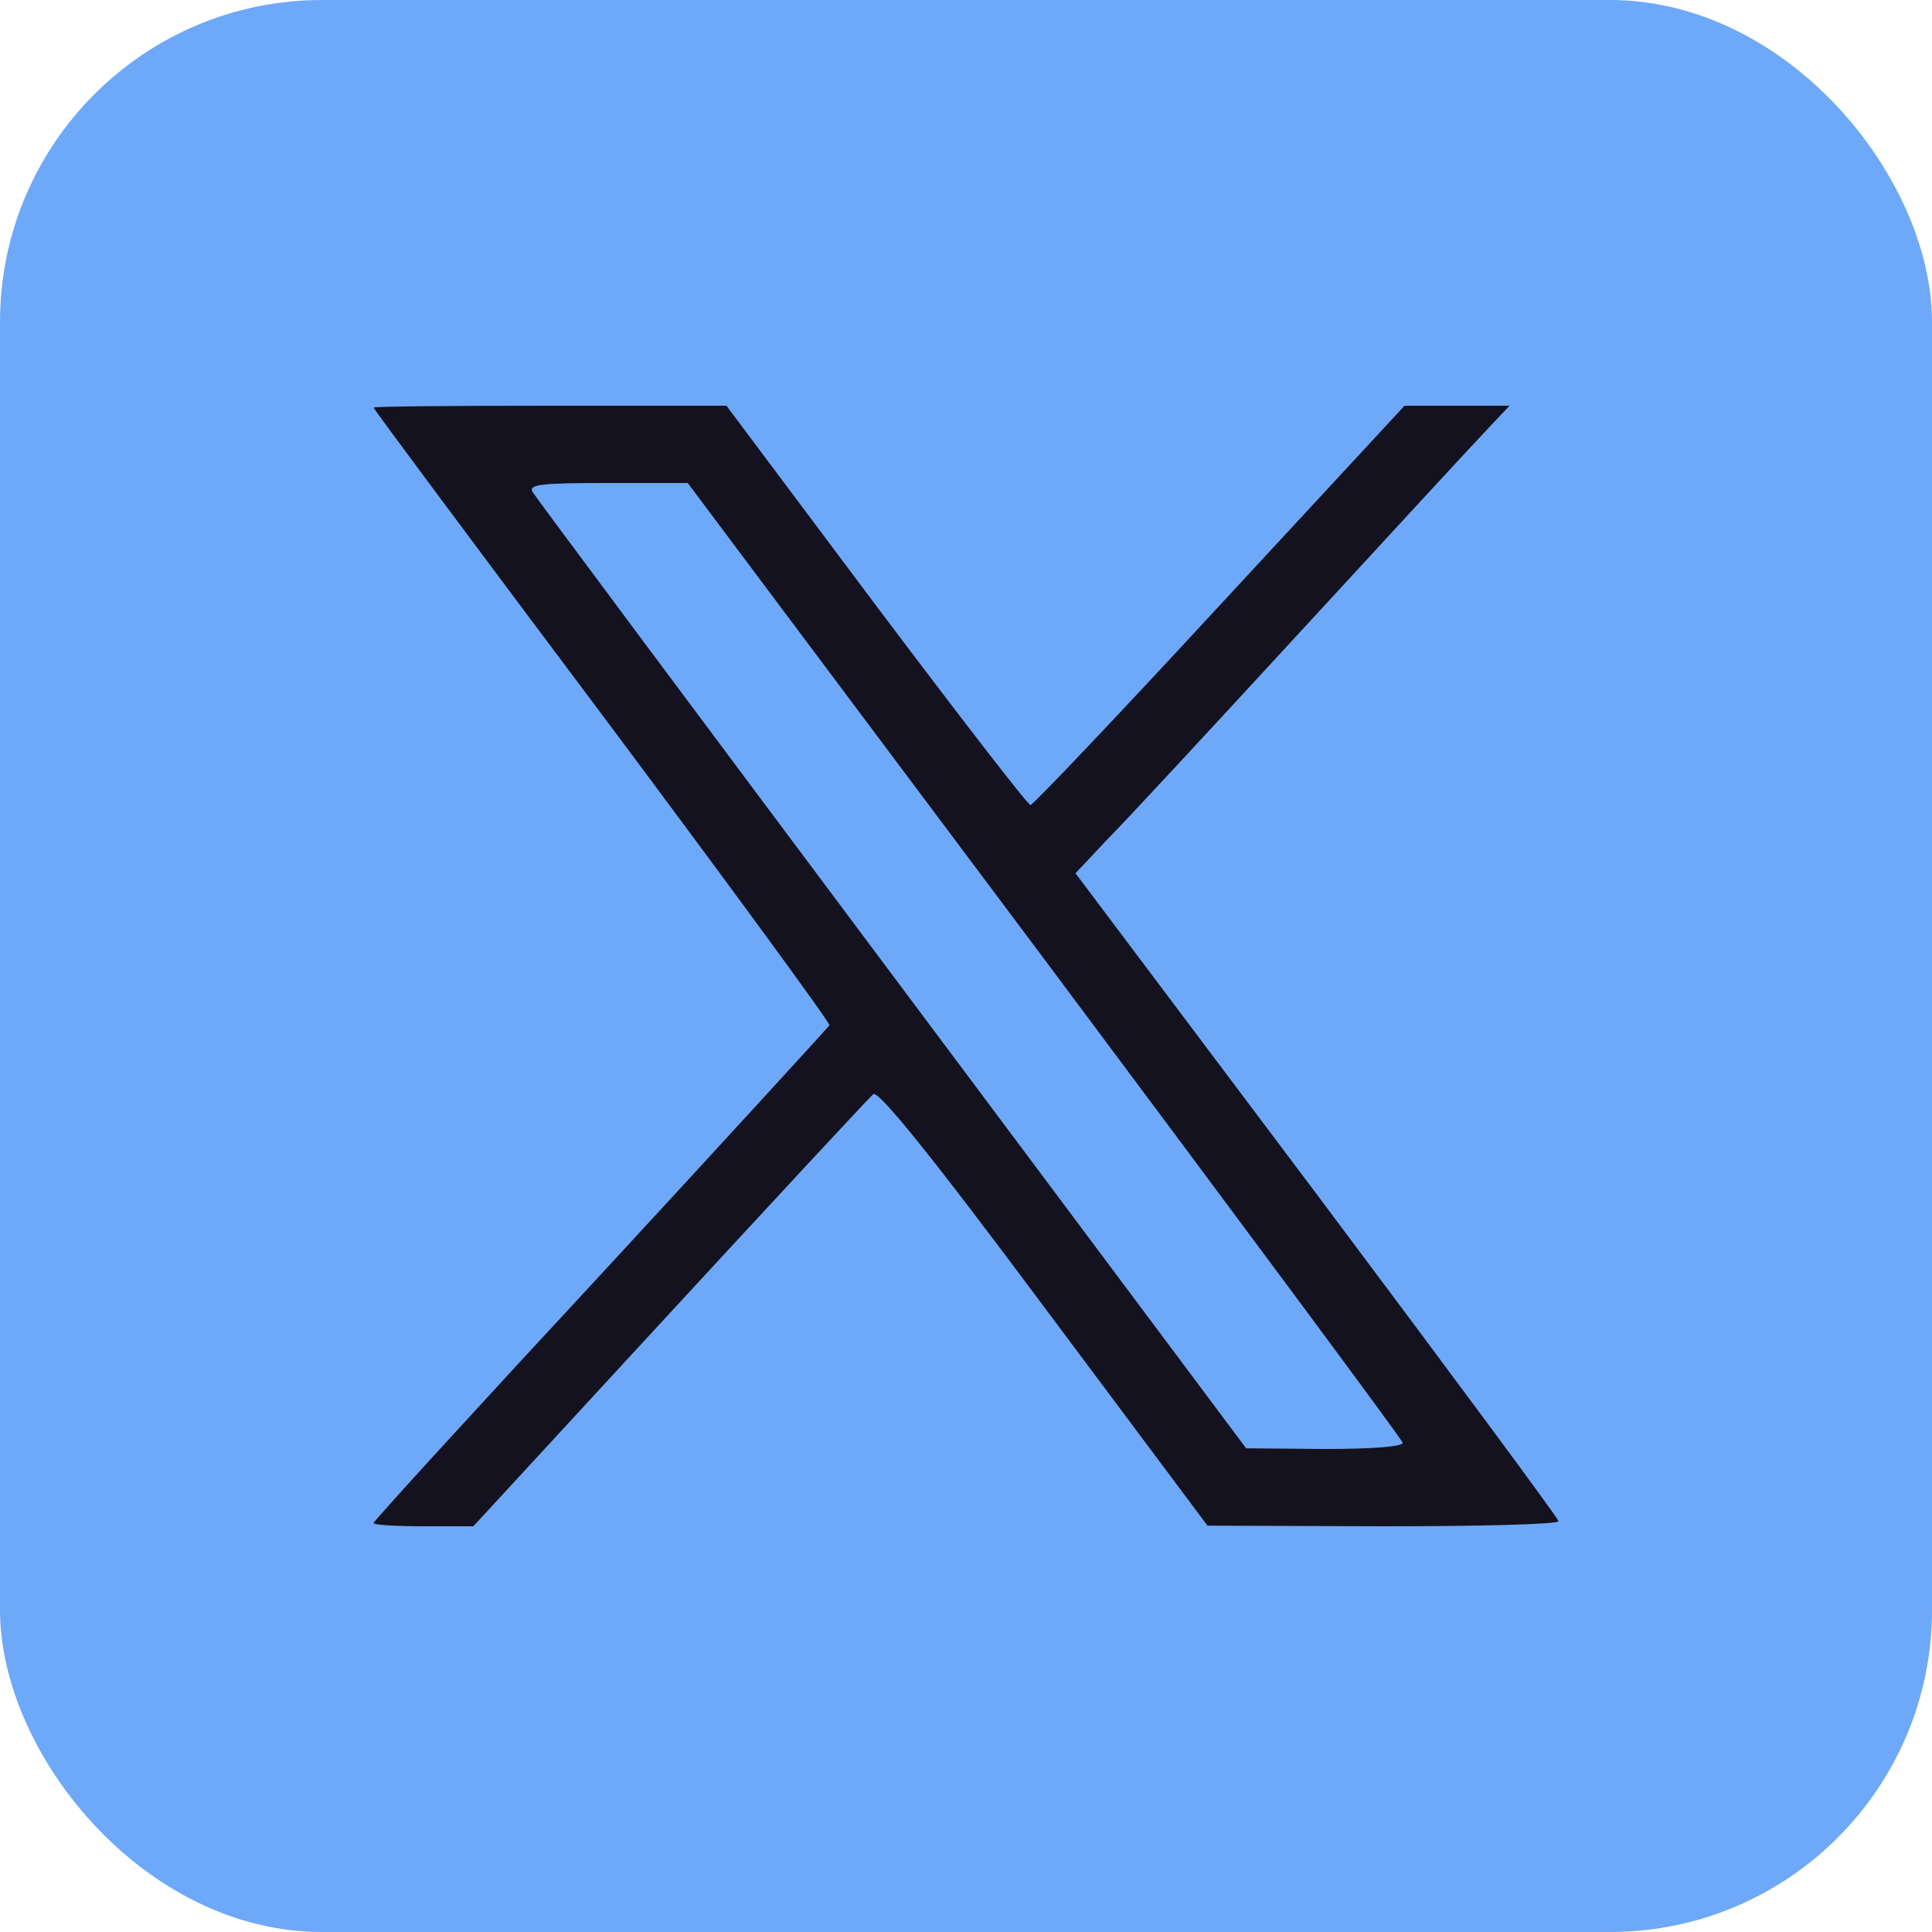
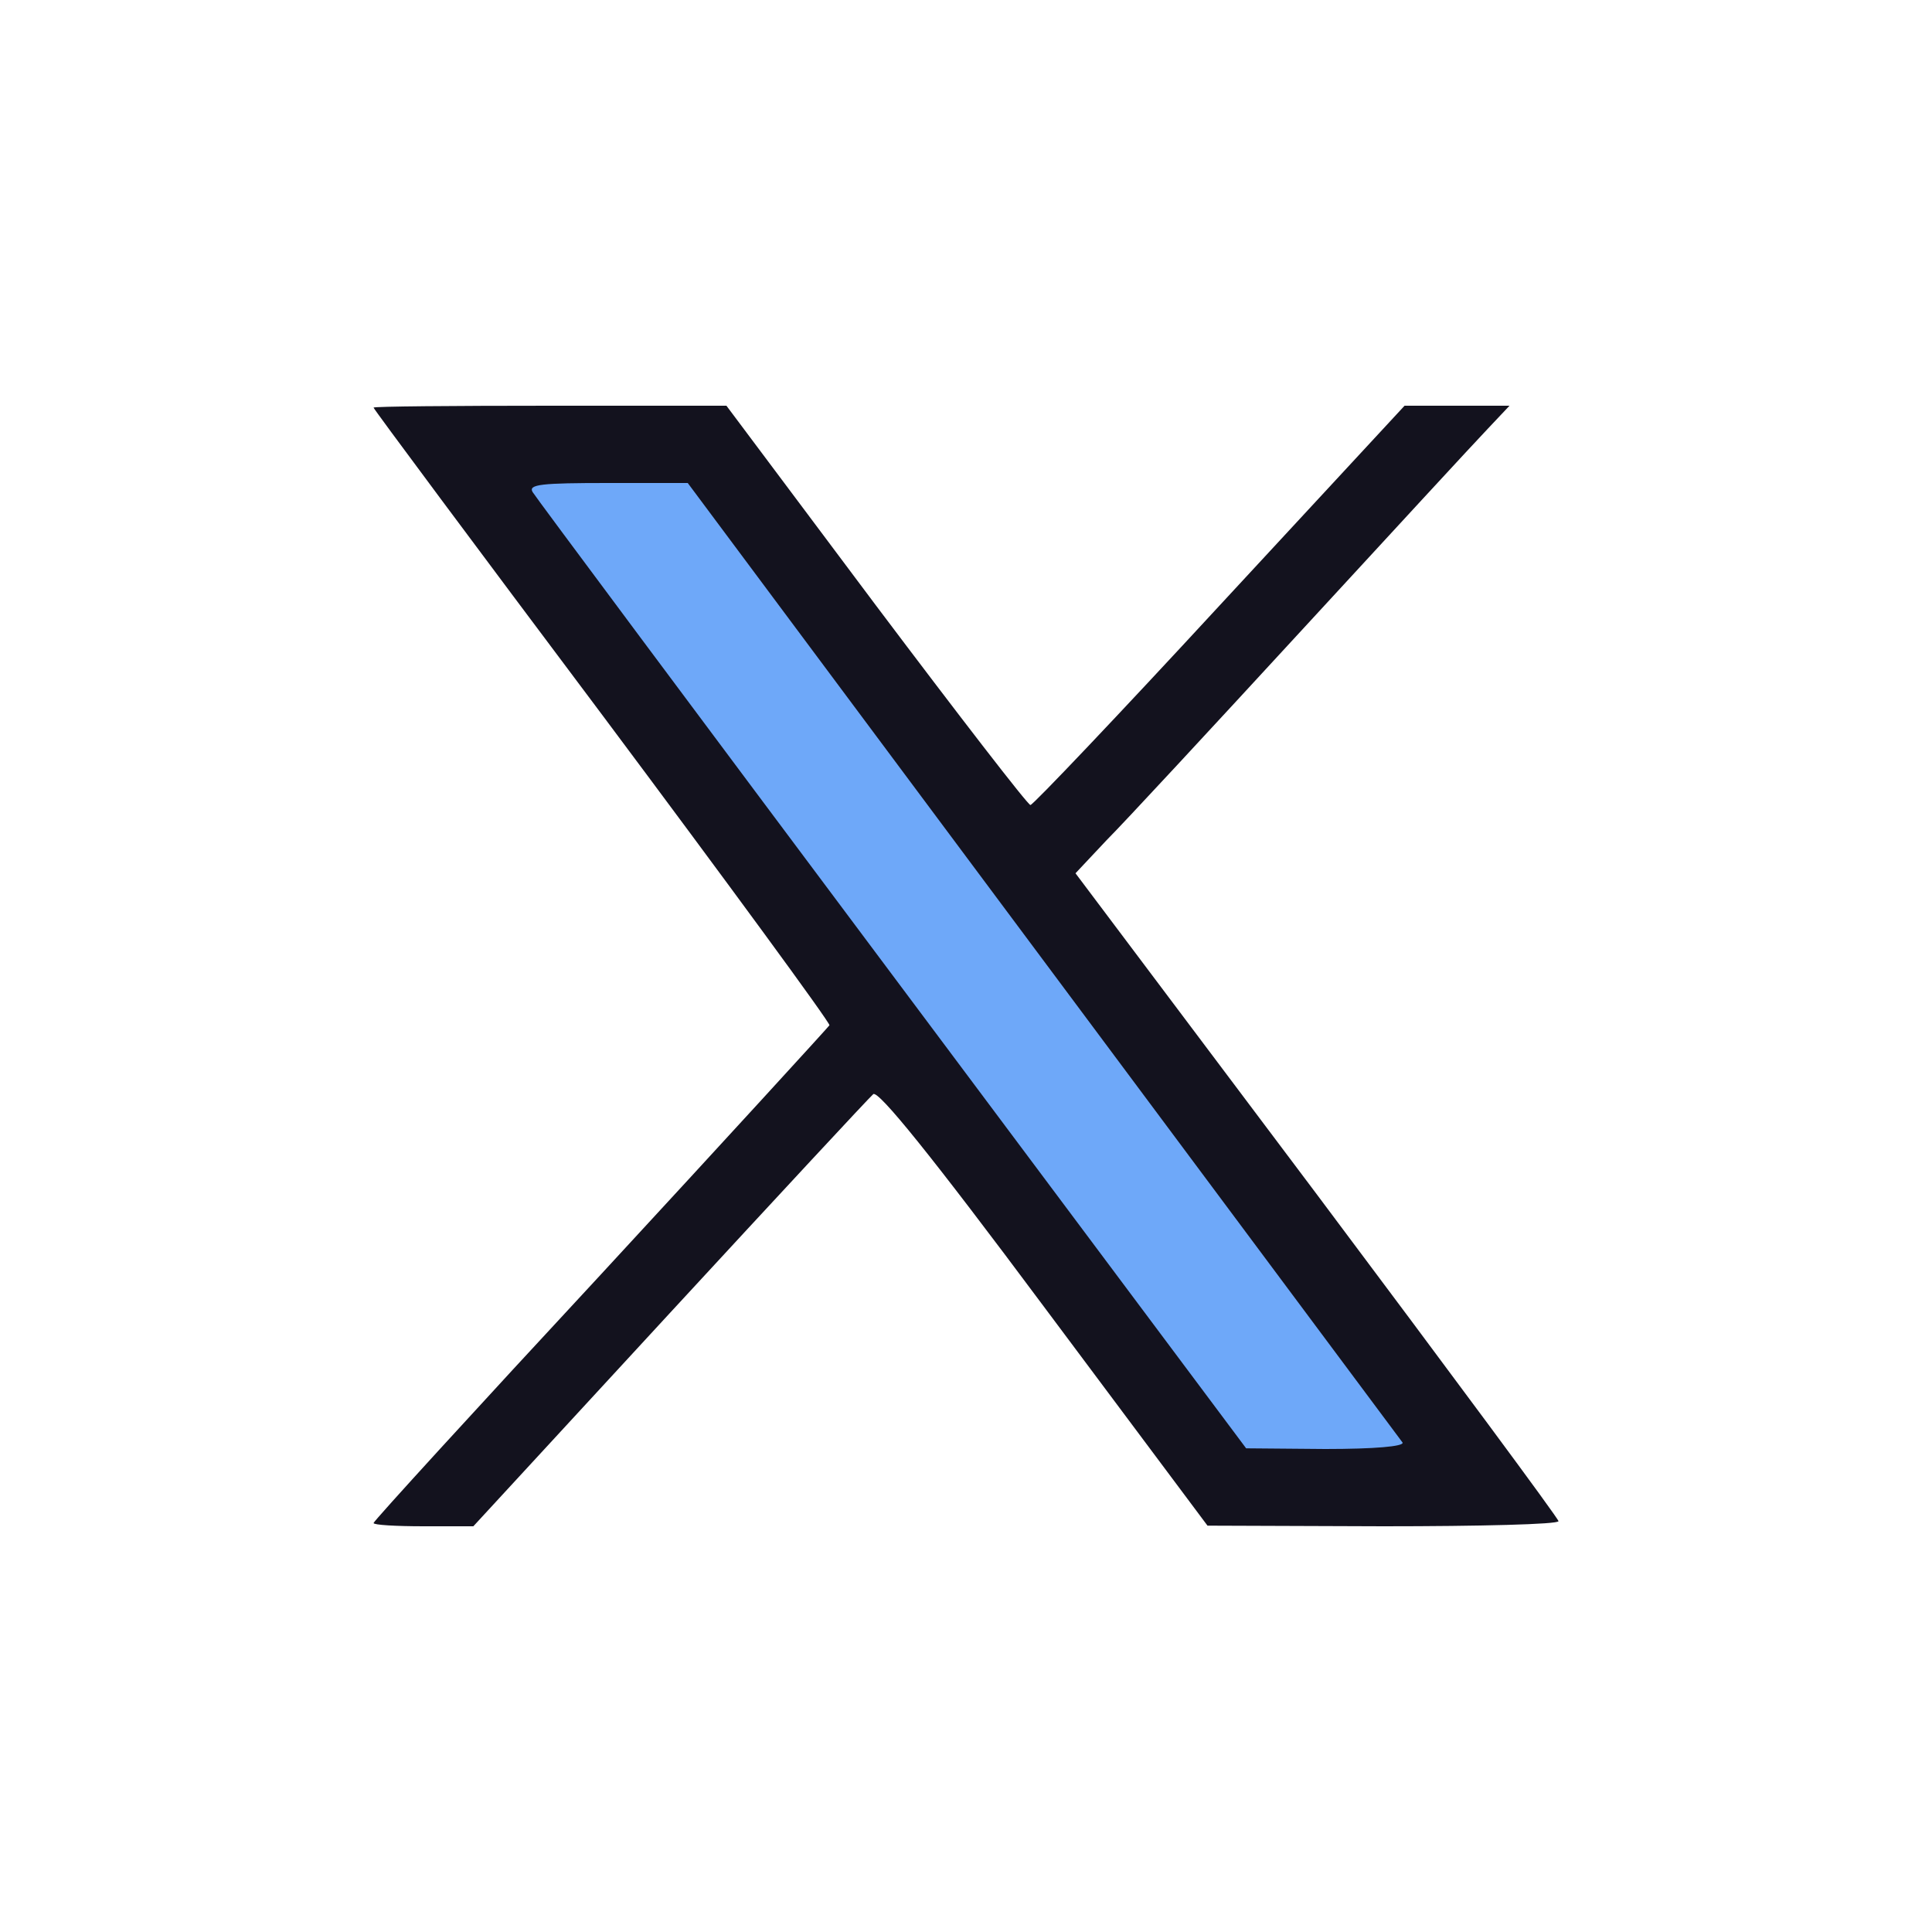
<svg xmlns="http://www.w3.org/2000/svg" width="40" height="40" viewBox="0 0 40 40" fill="none">
-   <rect x="0" width="40" height="40" rx="6.667" fill="#6EA8F9" />
  <path d="M18.134 12.533C19.84 14.8 21.28 16.667 21.334 16.667C21.387 16.667 23.161 14.8 25.253 12.533L29.08 8.4H31.253L30.787 8.894C30.52 9.173 28.787 11.053 26.933 13.067C25.08 15.08 23.267 17.039 22.906 17.4L22.267 18.08L27.267 24.733C30.014 28.4 32.267 31.439 32.267 31.494C32.267 31.56 30.627 31.6 28.64 31.6L25 31.587L21.613 27.053C19.28 23.92 18.187 22.572 18.08 22.653C18 22.72 16.106 24.76 13.867 27.187L9.8 31.6H8.773C8.2 31.6 7.734 31.573 7.734 31.533C7.734 31.494 9.854 29.173 12.44 26.387C15.014 23.6 17.147 21.267 17.173 21.227C17.187 21.173 15.067 18.28 12.467 14.8C9.867 11.333 7.734 8.467 7.734 8.439C7.734 8.414 9.373 8.4 11.387 8.4H15.04L18.134 12.533Z" fill="#13121E" />
-   <path d="M11.027 10.187C11.08 10.28 14.439 14.787 18.466 20.173L25.8 29.986L27.439 30C28.453 30 29.067 29.947 29.039 29.867C29.027 29.8 25.68 25.294 21.627 19.867L14.239 10H12.586C11.214 10 10.933 10.027 11.027 10.187Z" fill="#6EA8F9" />
+   <path d="M11.027 10.187C11.08 10.28 14.439 14.787 18.466 20.173L25.8 29.986L27.439 30C28.453 30 29.067 29.947 29.039 29.867L14.239 10H12.586C11.214 10 10.933 10.027 11.027 10.187Z" fill="#6EA8F9" />
</svg>